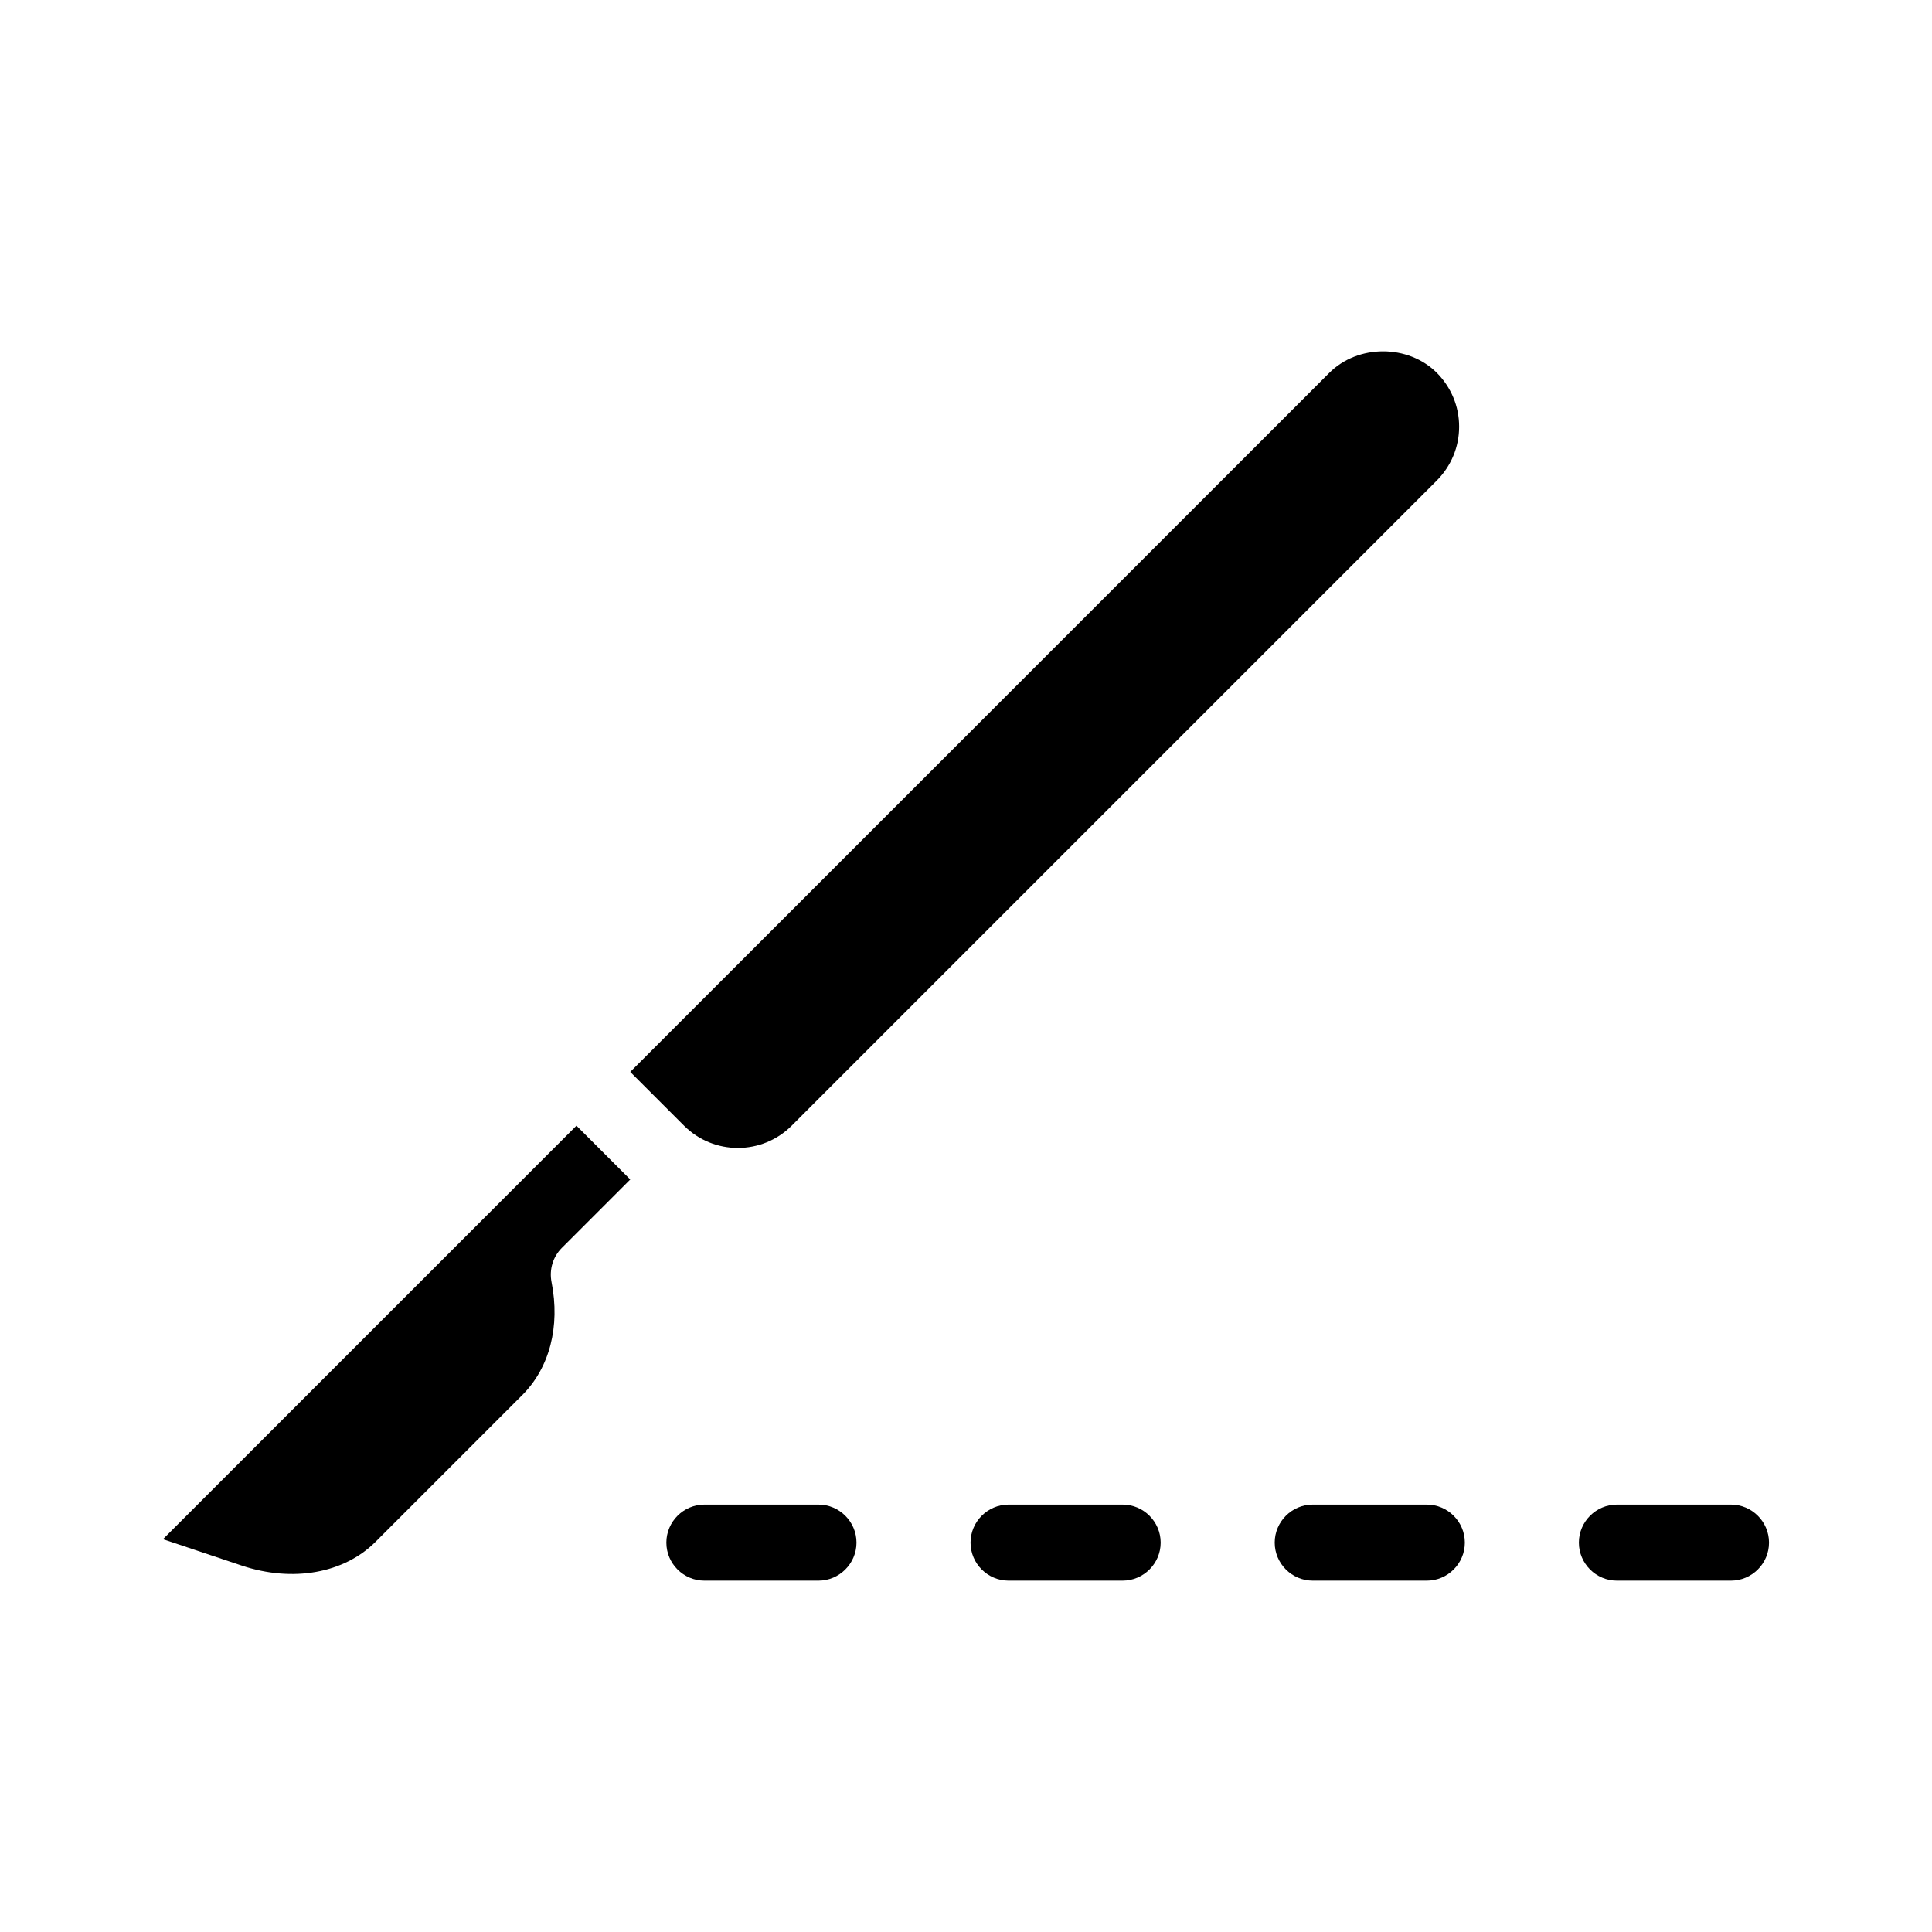
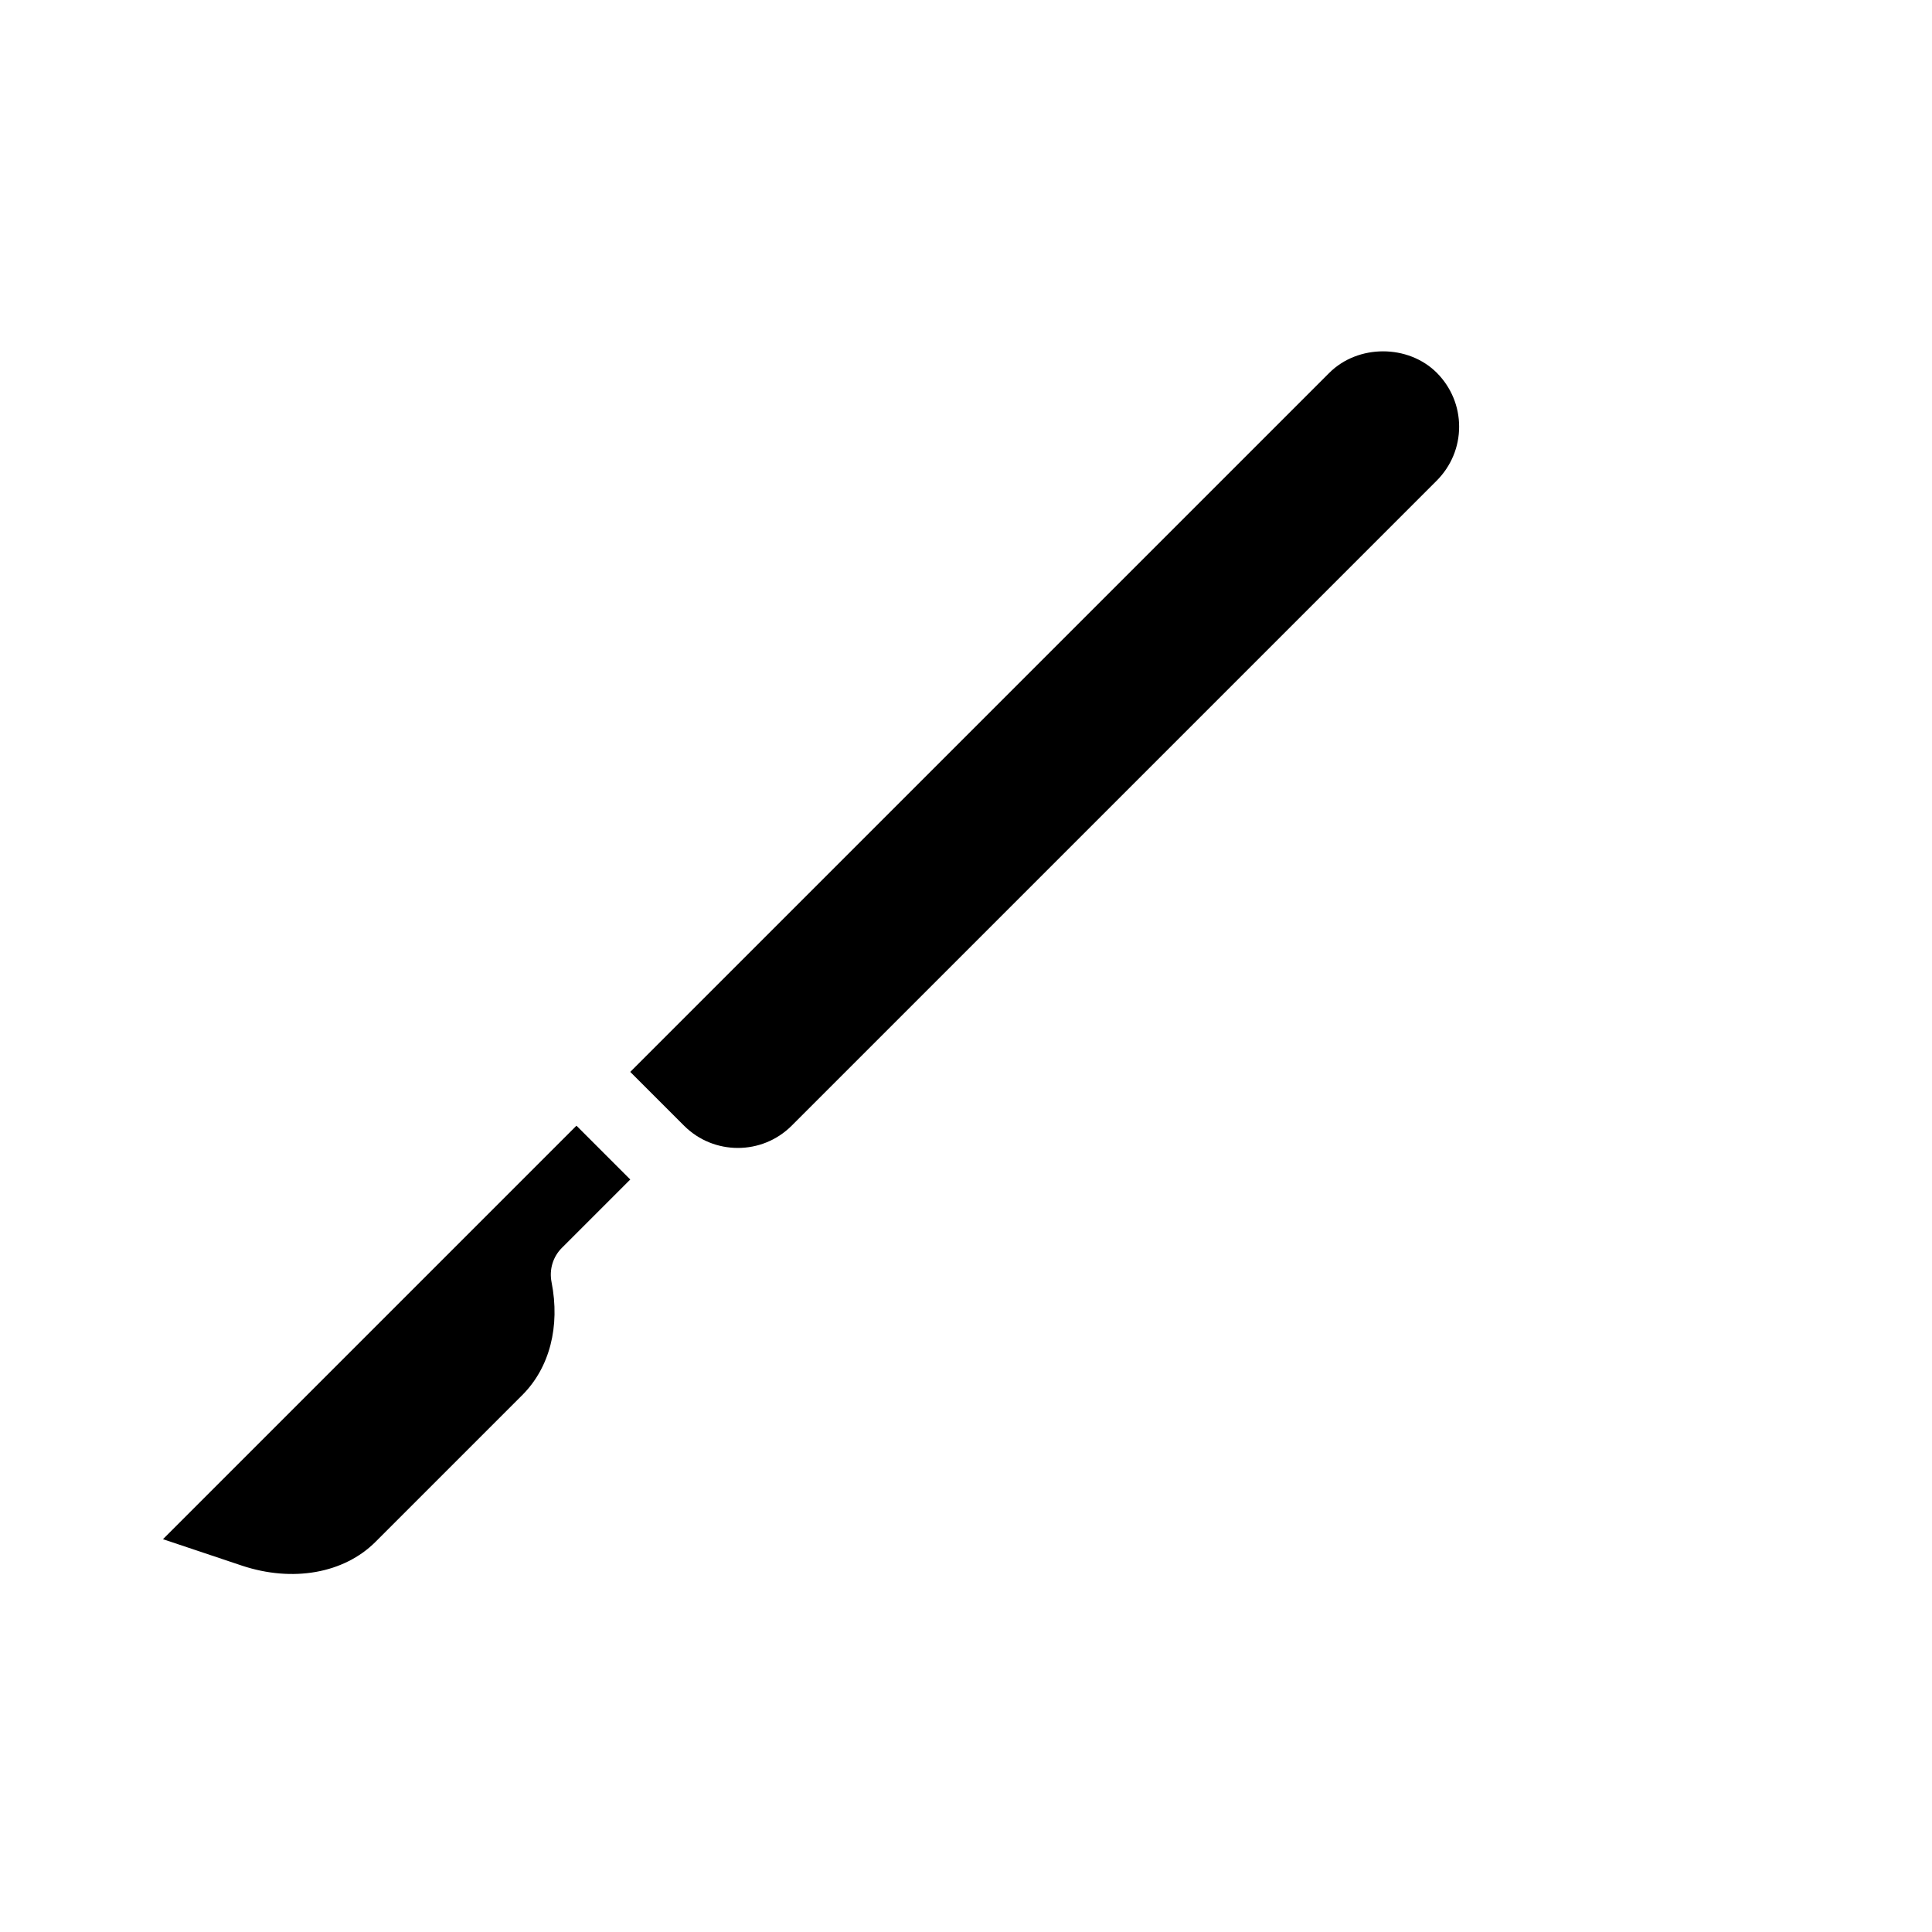
<svg xmlns="http://www.w3.org/2000/svg" fill="#000000" width="800px" height="800px" version="1.1" viewBox="144 144 512 512">
  <g>
-     <path d="m187.19 551.9 20.906 7.004c13.453 4.484 27.055 2.066 35.418-6.297l38.895-38.895c7.254-7.254 10.078-18.188 7.758-29.926-0.656-3.324 0.352-6.699 2.719-9.07l18.137-18.137-14.258-14.258z" />
+     <path d="m187.19 551.9 20.906 7.004c13.453 4.484 27.055 2.066 35.418-6.297l38.895-38.895c7.254-7.254 10.078-18.188 7.758-29.926-0.656-3.324 0.352-6.699 2.719-9.07l18.137-18.137-14.258-14.258" />
    <path d="m353.8 442.32 170.99-170.99c3.777-3.828 5.894-8.867 5.894-14.258 0-5.391-2.117-10.43-5.894-14.258-7.609-7.609-20.906-7.609-28.516 0l-185.25 185.25 14.258 14.258c7.859 7.859 20.656 7.859 28.516 0z" />
-     <path d="m360.9 542.73h-30.23c-5.543 0-10.078 4.535-10.078 10.078 0 5.543 4.535 10.078 10.078 10.078h30.23c5.543 0 10.078-4.535 10.078-10.078 0-5.543-4.535-10.078-10.078-10.078z" />
-     <path d="m441.51 542.73h-30.23c-5.543 0-10.078 4.535-10.078 10.078 0 5.543 4.535 10.078 10.078 10.078h30.23c5.543 0 10.078-4.535 10.078-10.078 0-5.543-4.535-10.078-10.078-10.078z" />
-     <path d="m522.12 542.73h-30.23c-5.543 0-10.078 4.535-10.078 10.078 0 5.543 4.535 10.078 10.078 10.078h30.23c5.543 0 10.078-4.535 10.078-10.078 0-5.543-4.535-10.078-10.078-10.078z" />
-     <path d="m602.73 542.73h-30.23c-5.543 0-10.078 4.535-10.078 10.078 0 5.543 4.535 10.078 10.078 10.078h30.23c5.543 0 10.078-4.535 10.078-10.078 0-5.543-4.535-10.078-10.078-10.078z" />
  </g>
</svg>